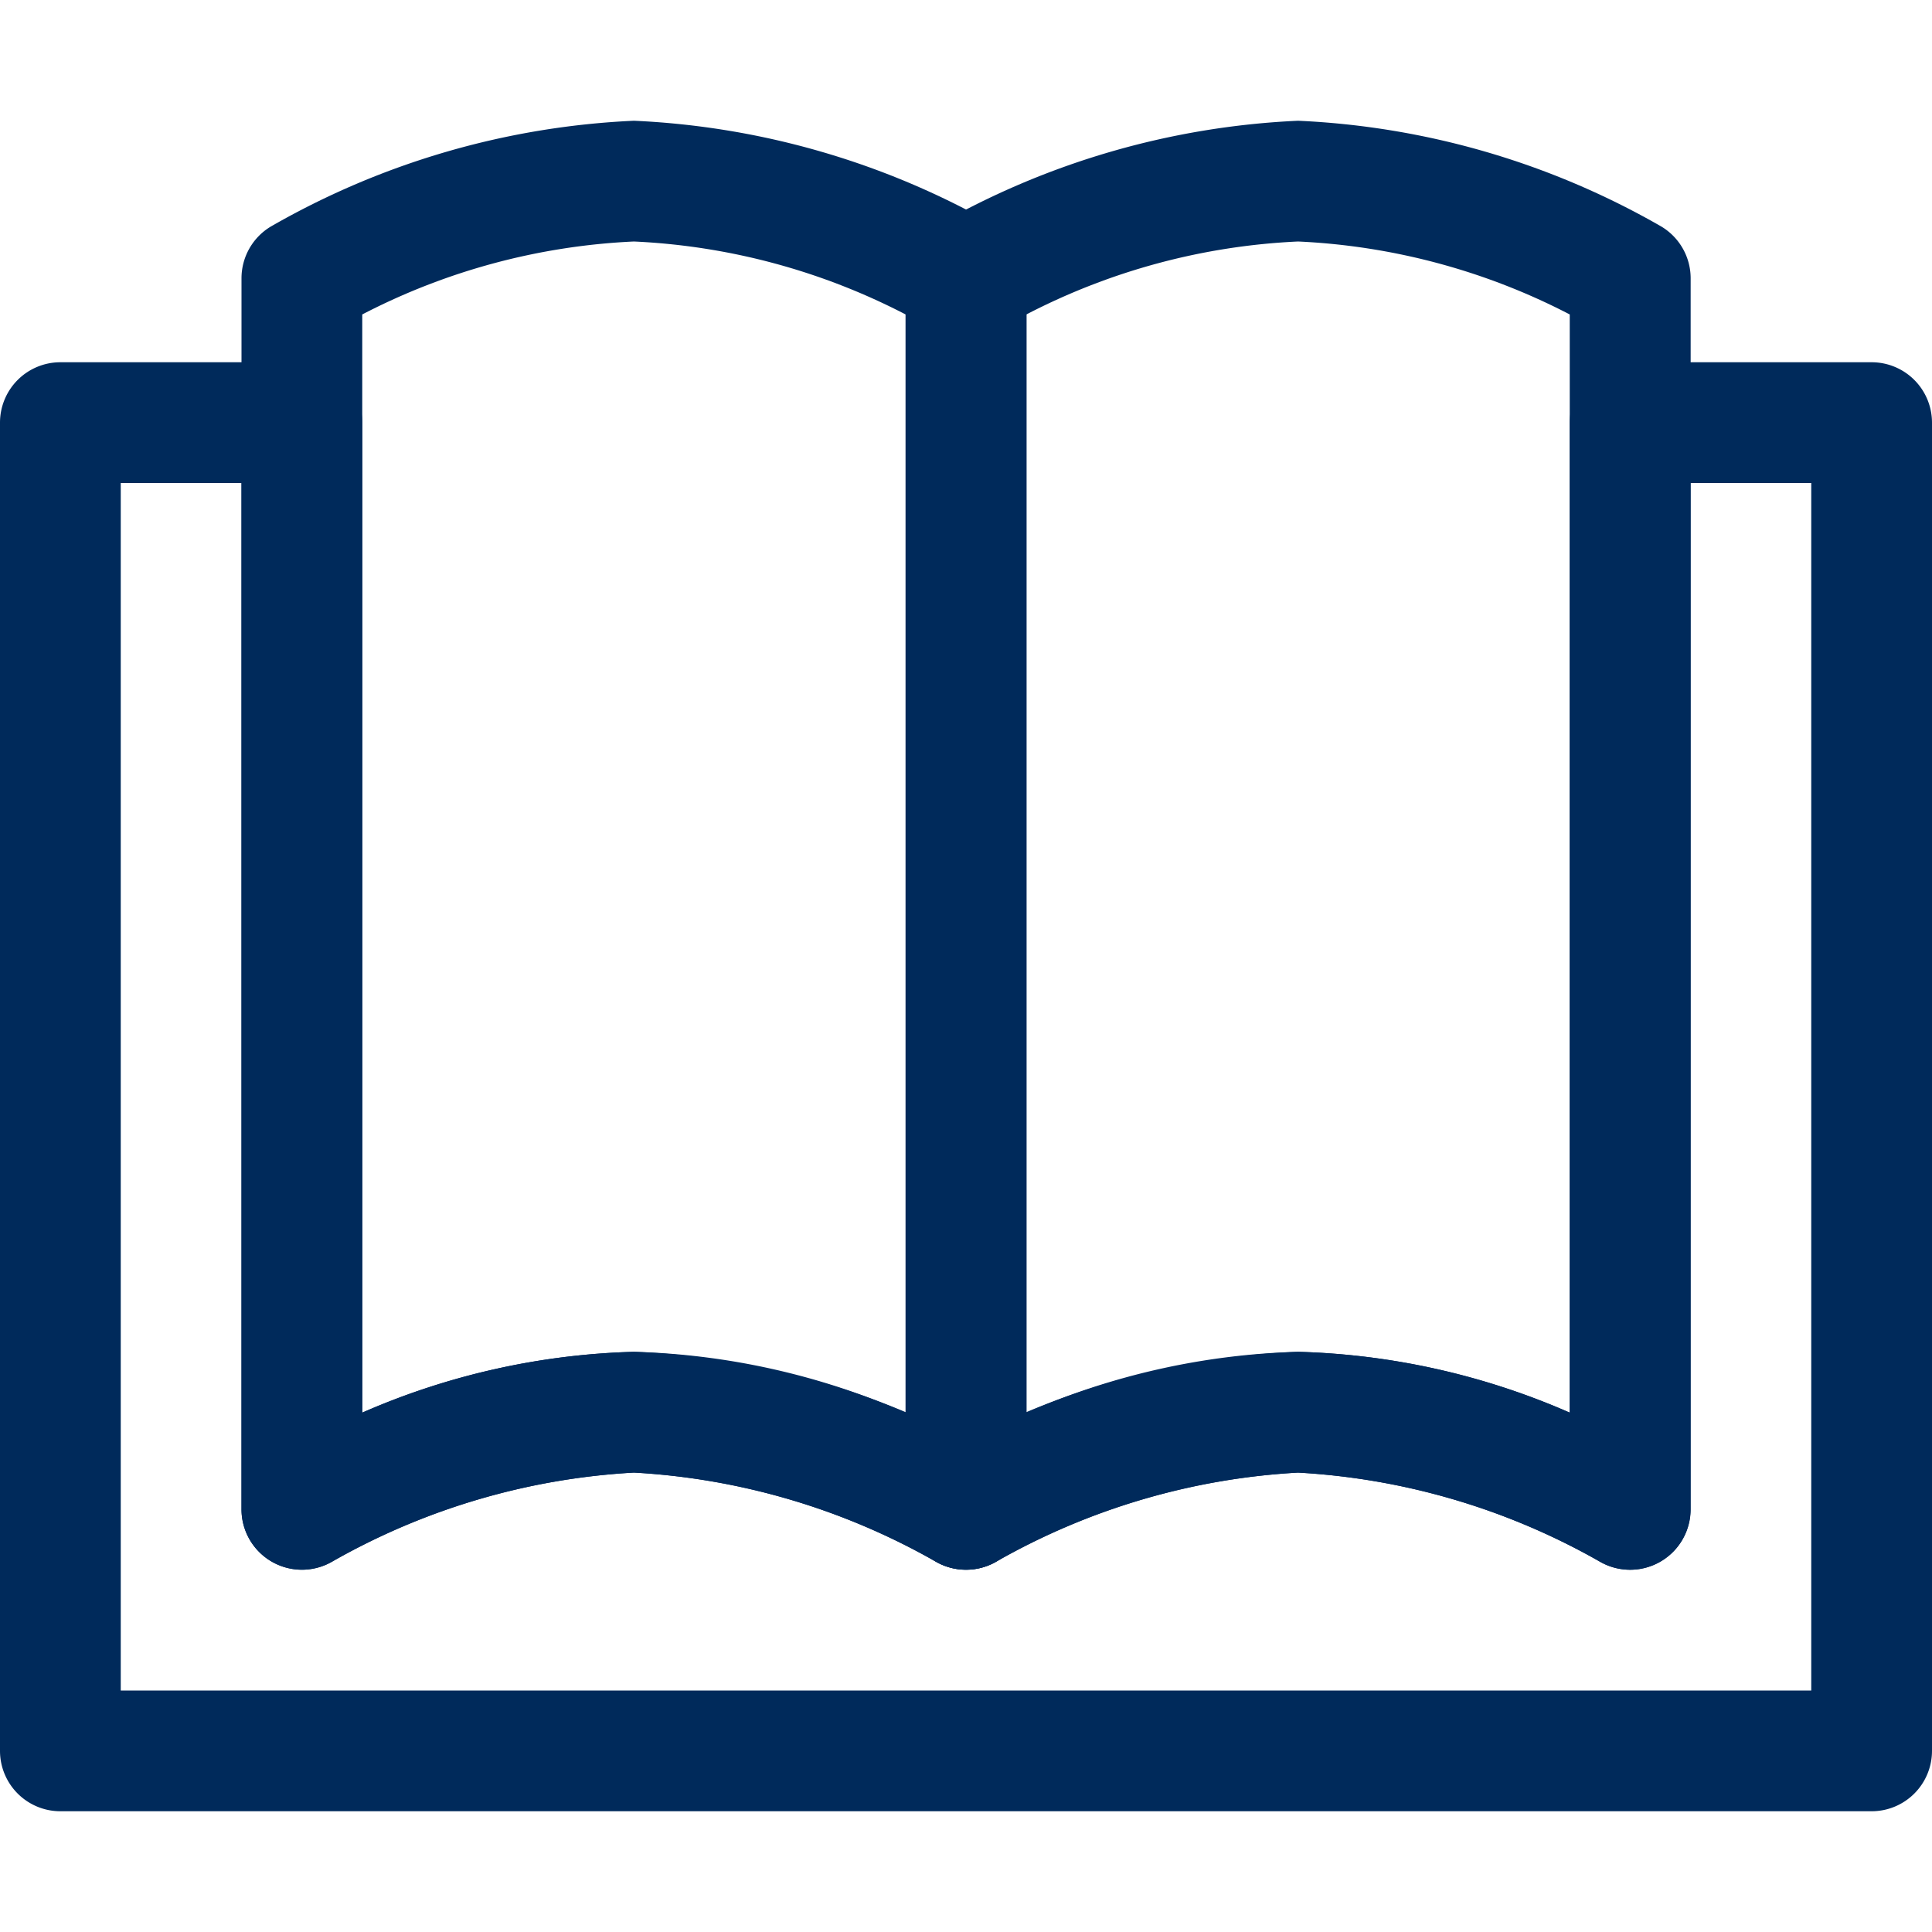
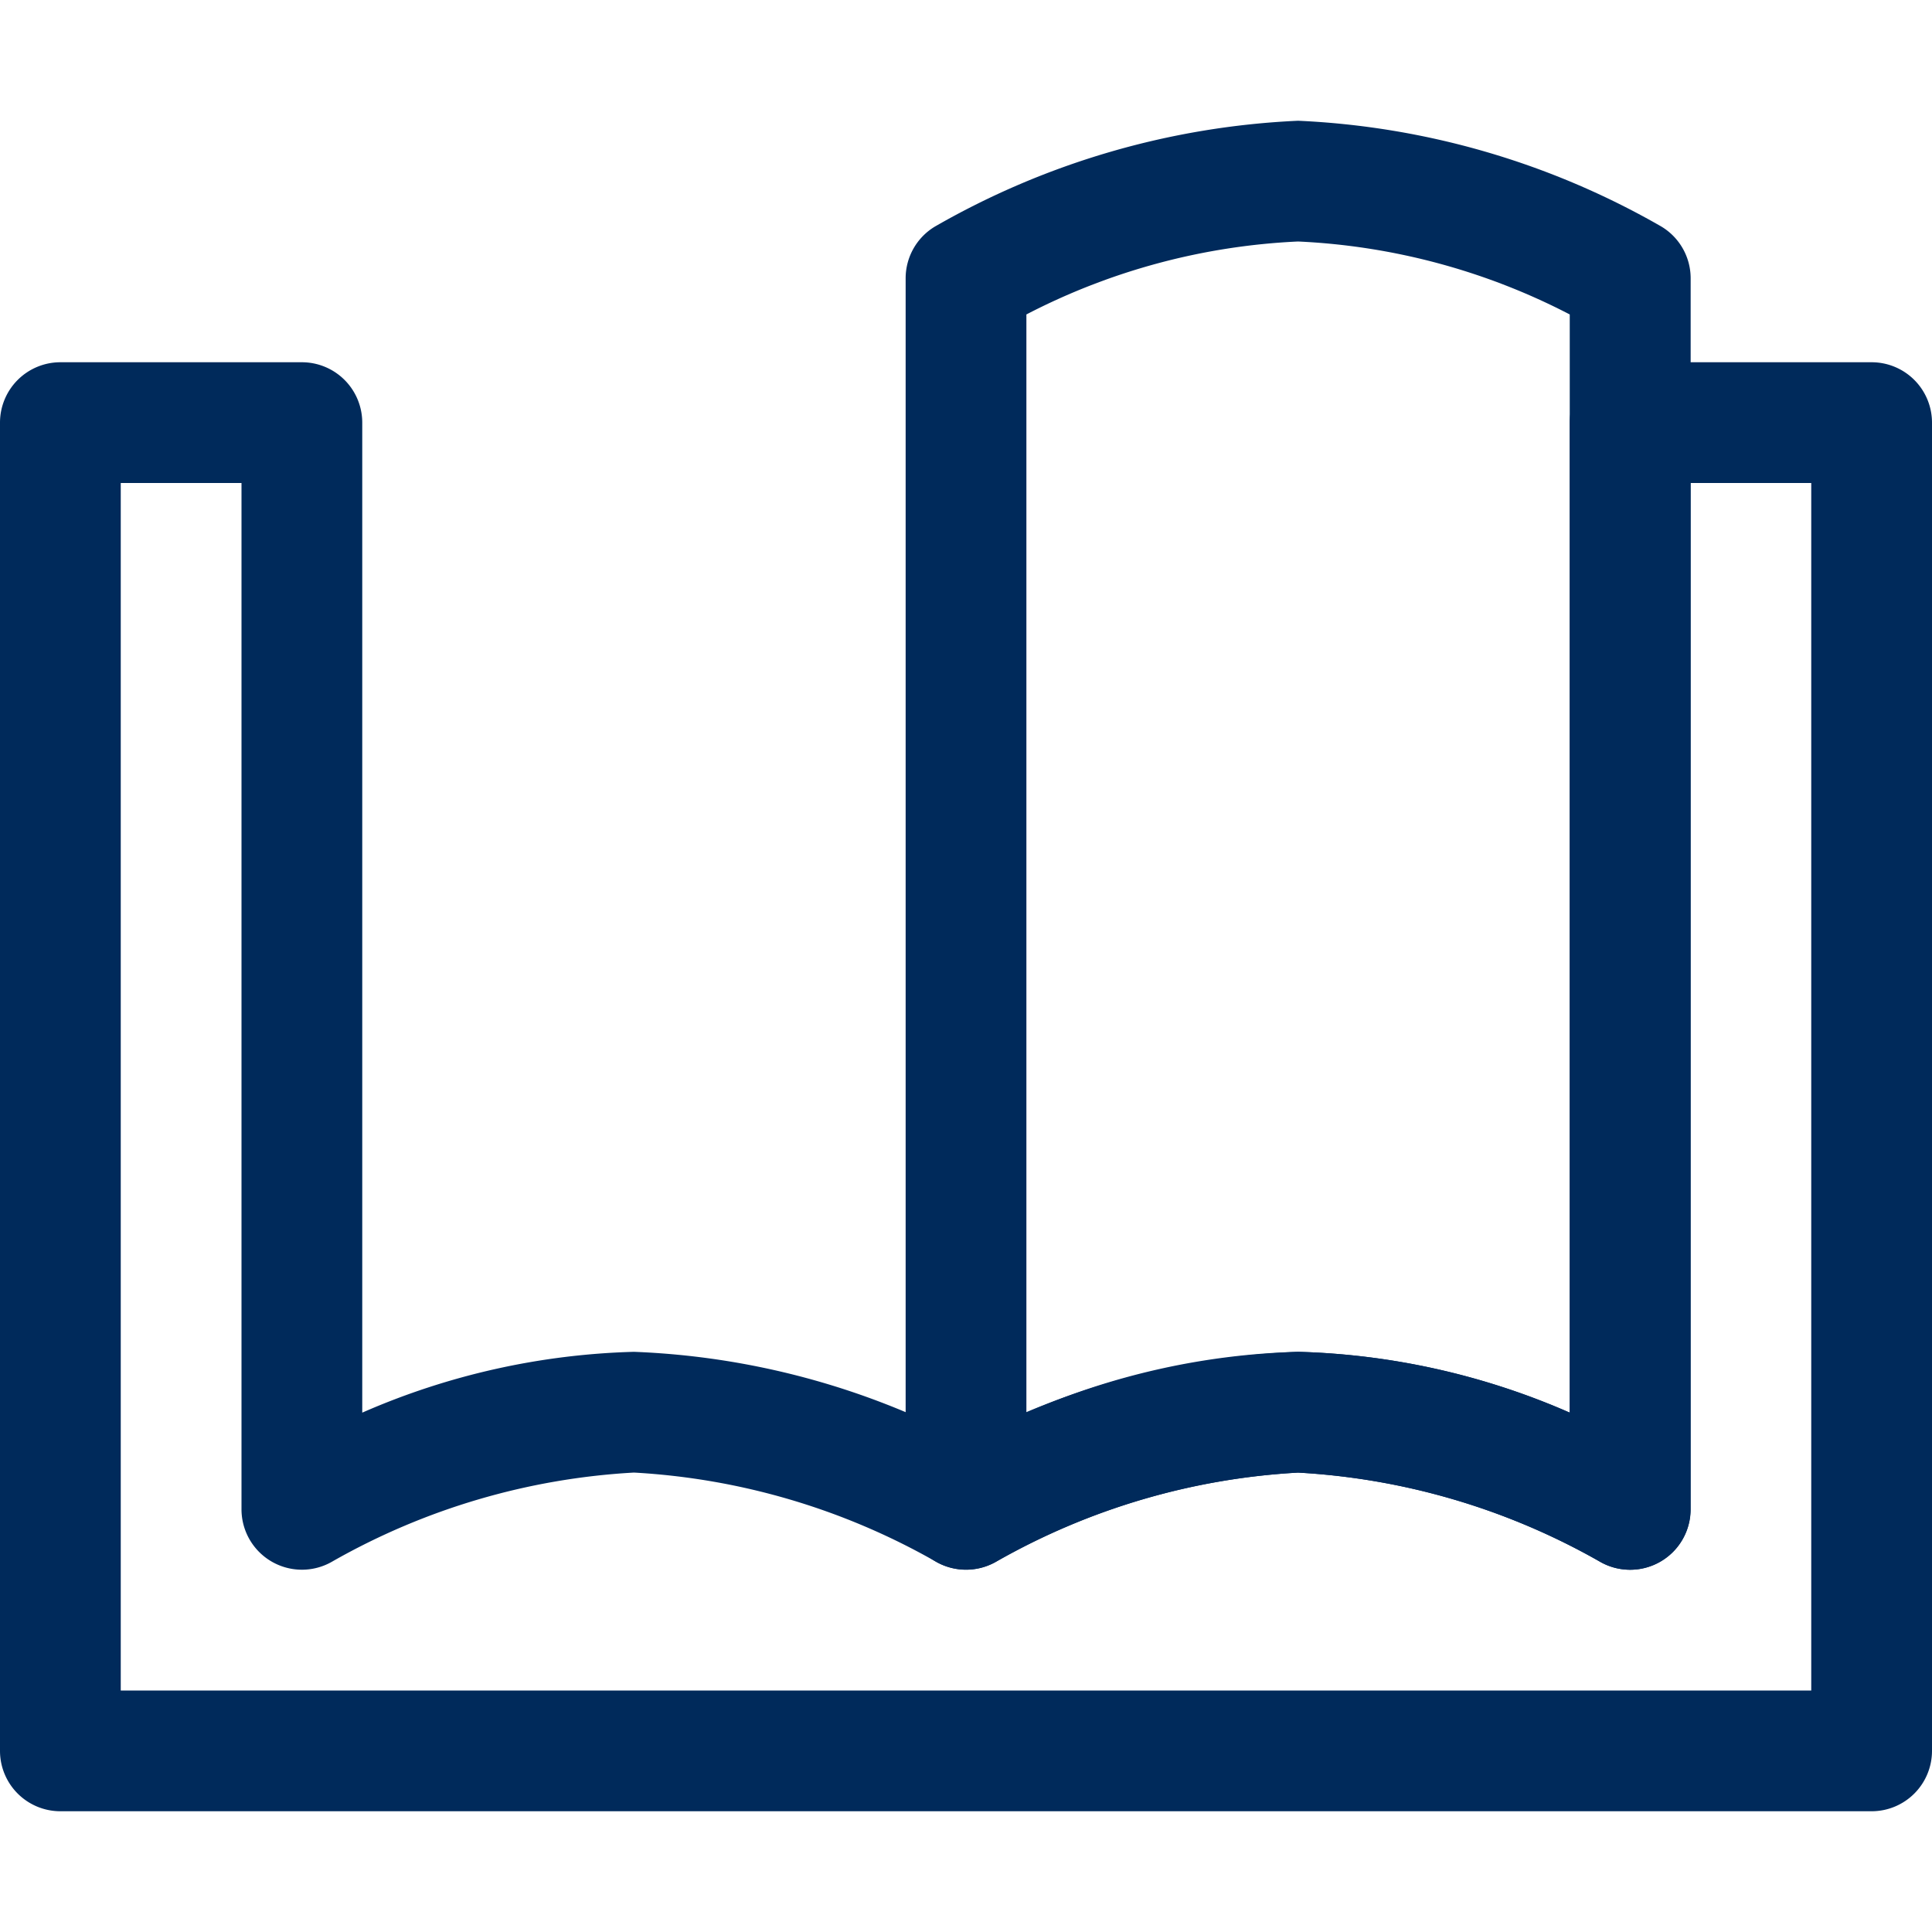
<svg xmlns="http://www.w3.org/2000/svg" width="50" height="50" viewBox="0 0 50 50">
  <defs>
    <clipPath id="clip-path">
      <rect id="Rectangle_1467" data-name="Rectangle 1467" width="50" height="50" transform="translate(1204.5 371)" fill="none" stroke="#707070" stroke-width="1" />
    </clipPath>
  </defs>
  <g id="Mask_Group_397" data-name="Mask Group 397" transform="translate(-1204.5 -371)" clip-path="url(#clip-path)">
    <g id="education-04" transform="translate(1204.5 374.125)">
      <g id="Group_3658" data-name="Group 3658" transform="translate(0 6.25)">
        <path id="Path_21332" data-name="Path 21332" d="M48.438,43.5H1.563A1.563,1.563,0,0,1,0,41.938V7.563A1.563,1.563,0,0,1,1.563,6h6.25A1.563,1.563,0,0,1,9.375,7.563V33.184a18.774,18.774,0,0,1,7.031-1.574A20.1,20.1,0,0,1,25,33.91a20.1,20.1,0,0,1,8.594-2.3,18.774,18.774,0,0,1,7.031,1.574V7.563A1.563,1.563,0,0,1,42.188,6h6.25A1.563,1.563,0,0,1,50,7.563V41.938A1.563,1.563,0,0,1,48.438,43.5ZM3.125,40.375h43.75V9.125H43.75V35.688a1.564,1.564,0,0,1-2.364,1.342,17.764,17.764,0,0,0-7.793-2.294A17.763,17.763,0,0,0,25.8,37.029a1.577,1.577,0,0,1-1.6,0,17.765,17.765,0,0,0-7.793-2.294,17.763,17.763,0,0,0-7.793,2.294A1.564,1.564,0,0,1,6.25,35.688V9.125H3.125Z" transform="translate(0 -6)" fill="#002a5b" />
      </g>
      <g id="Group_3659" data-name="Group 3659" transform="translate(6.25)">
-         <path id="Path_21333" data-name="Path 21333" d="M22.749,39.5a1.565,1.565,0,0,1-.8-.22,17.764,17.764,0,0,0-7.793-2.294,17.763,17.763,0,0,0-7.793,2.294A1.564,1.564,0,0,1,4,37.938V6.077a1.562,1.562,0,0,1,.76-1.34A20.719,20.719,0,0,1,14.156,2a20.72,20.72,0,0,1,9.4,2.737,1.562,1.562,0,0,1,.76,1.341v31.86A1.564,1.564,0,0,1,22.749,39.5ZM14.156,33.86a18.774,18.774,0,0,1,7.031,1.574V7.013a16.929,16.929,0,0,0-7.031-1.888A16.929,16.929,0,0,0,7.125,7.013V35.434A18.773,18.773,0,0,1,14.156,33.86Z" transform="translate(-4 -2)" fill="#002a5b" />
-       </g>
+         </g>
      <g id="Group_3660" data-name="Group 3660" transform="translate(23.438)">
        <path id="Path_21334" data-name="Path 21334" d="M33.749,39.5a1.565,1.565,0,0,1-.8-.22,17.764,17.764,0,0,0-7.793-2.294,17.763,17.763,0,0,0-7.793,2.294A1.564,1.564,0,0,1,15,37.938V6.077a1.562,1.562,0,0,1,.76-1.34A20.72,20.72,0,0,1,25.156,2a20.72,20.72,0,0,1,9.4,2.737,1.562,1.562,0,0,1,.76,1.341v31.86A1.564,1.564,0,0,1,33.749,39.5ZM25.156,33.86a18.774,18.774,0,0,1,7.031,1.574V7.013a16.929,16.929,0,0,0-7.031-1.888,16.929,16.929,0,0,0-7.031,1.888V35.434A18.772,18.772,0,0,1,25.156,33.86Z" transform="translate(-15 -2)" fill="#002a5b" />
      </g>
    </g>
  </g>
</svg>